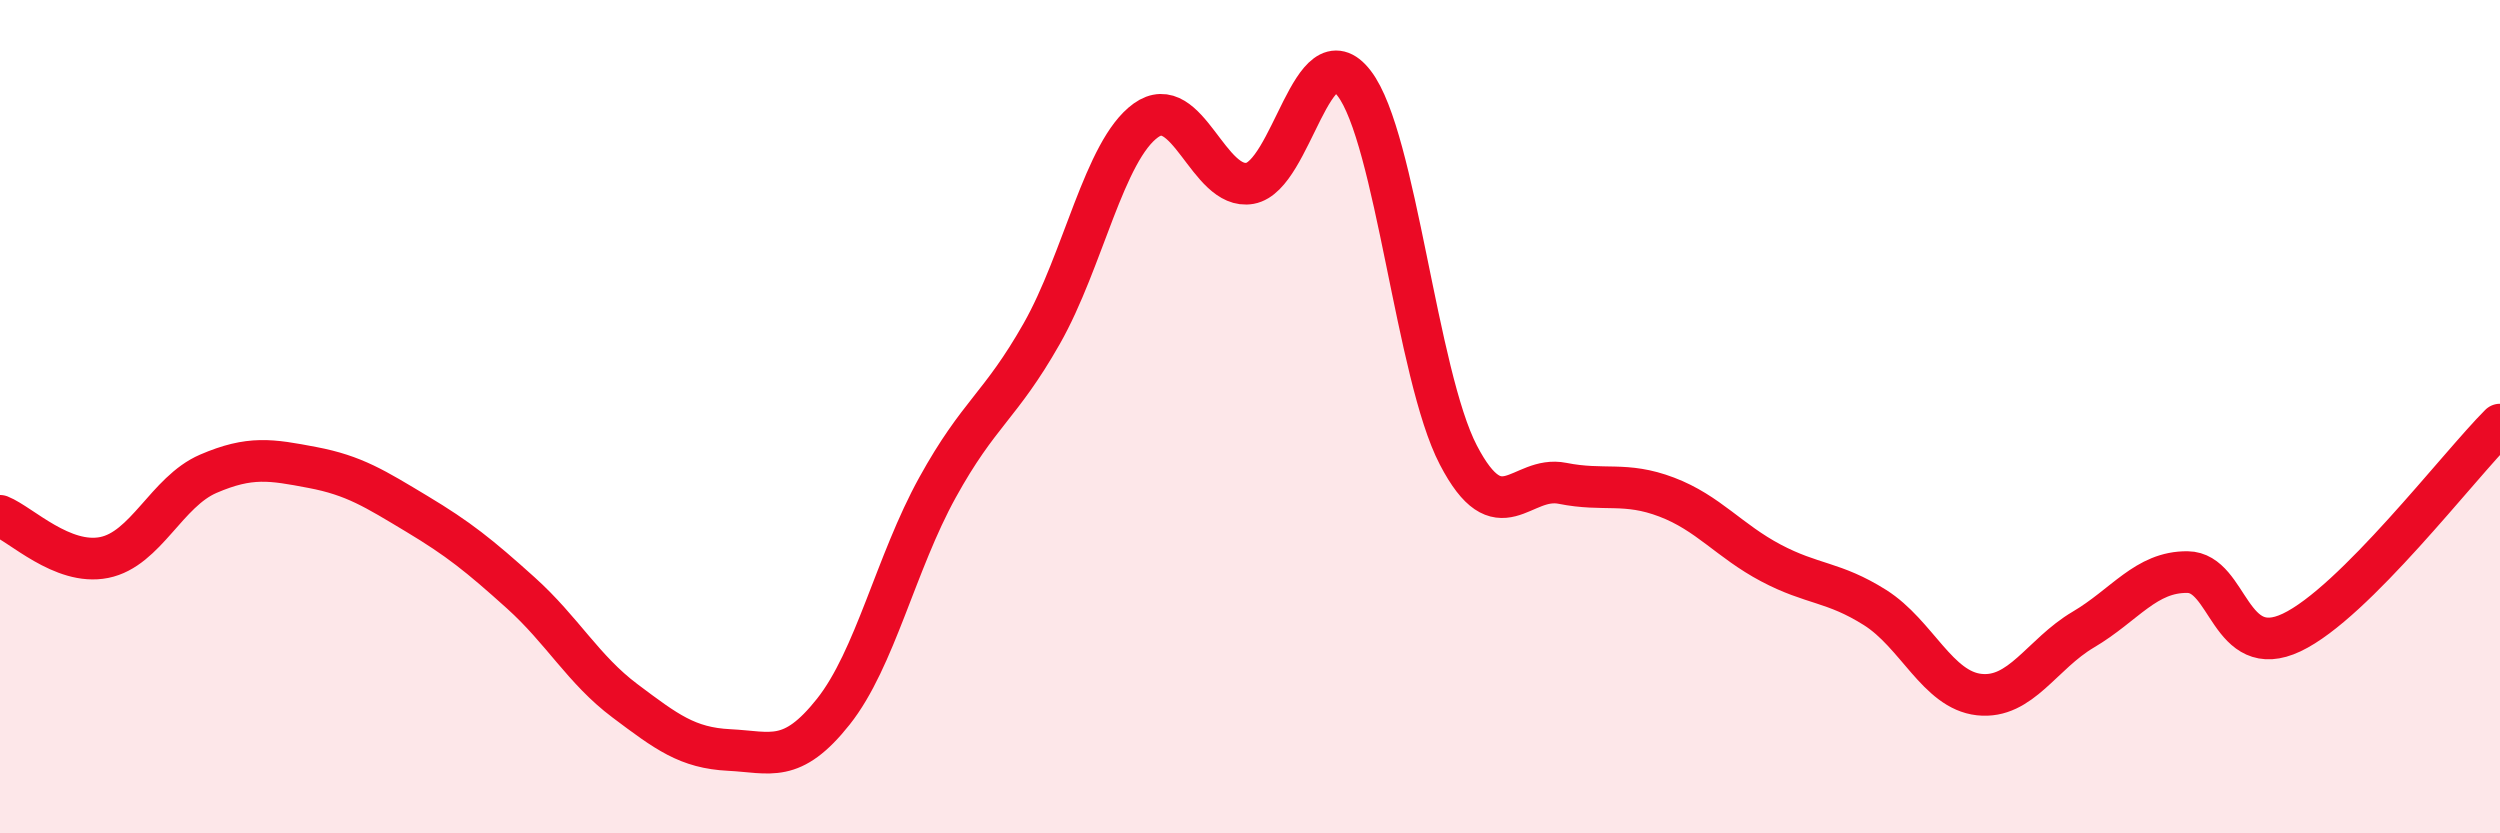
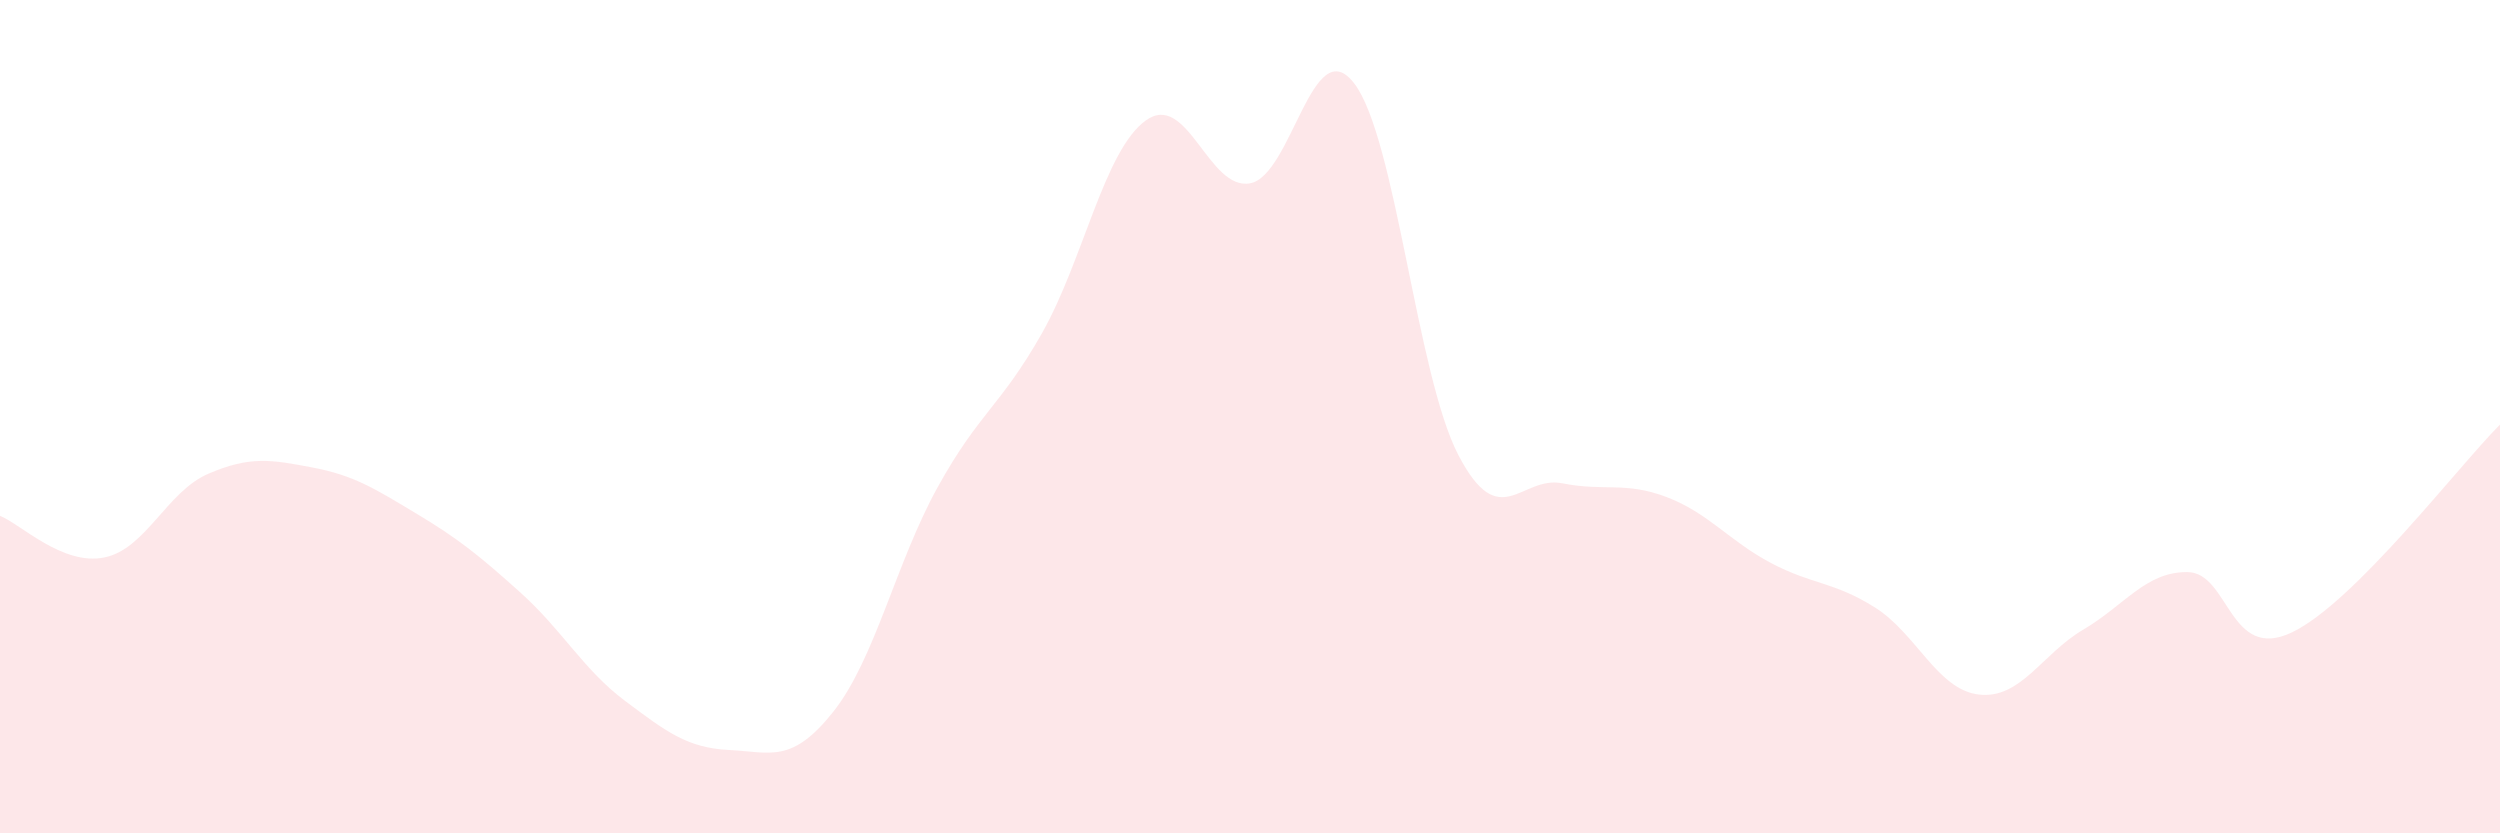
<svg xmlns="http://www.w3.org/2000/svg" width="60" height="20" viewBox="0 0 60 20">
  <path d="M 0,12.38 C 0.5,12.58 1.5,13.58 2.5,13.38 C 3.5,13.18 4,11.8 5,11.37 C 6,10.94 6.5,11.03 7.5,11.22 C 8.5,11.41 9,11.73 10,12.33 C 11,12.93 11.5,13.33 12.5,14.23 C 13.5,15.13 14,16.07 15,16.82 C 16,17.57 16.5,17.95 17.5,18 C 18.5,18.05 19,18.34 20,17.08 C 21,15.82 21.5,13.51 22.5,11.7 C 23.5,9.89 24,9.77 25,8.01 C 26,6.25 26.5,3.61 27.5,2.89 C 28.5,2.17 29,4.58 30,4.4 C 31,4.22 31.5,0.7 32.5,2 C 33.5,3.3 34,9 35,10.92 C 36,12.84 36.5,11.4 37.5,11.6 C 38.5,11.8 39,11.55 40,11.93 C 41,12.31 41.5,12.98 42.5,13.51 C 43.5,14.04 44,13.95 45,14.58 C 46,15.21 46.5,16.56 47.5,16.67 C 48.5,16.78 49,15.7 50,15.11 C 51,14.52 51.5,13.72 52.5,13.73 C 53.5,13.74 53.5,15.89 55,15.18 C 56.5,14.47 59,11.19 60,10.19L60 20L0 20Z" fill="#EB0A25" opacity="0.1" stroke-linecap="round" stroke-linejoin="round" />
-   <path d="M 0,12.38 C 0.5,12.58 1.5,13.58 2.5,13.38 C 3.5,13.18 4,11.8 5,11.37 C 6,10.94 6.5,11.03 7.5,11.22 C 8.5,11.41 9,11.73 10,12.33 C 11,12.93 11.5,13.33 12.5,14.23 C 13.5,15.13 14,16.07 15,16.82 C 16,17.57 16.5,17.95 17.5,18 C 18.5,18.05 19,18.34 20,17.08 C 21,15.82 21.5,13.51 22.5,11.7 C 23.5,9.89 24,9.77 25,8.01 C 26,6.25 26.5,3.61 27.5,2.89 C 28.5,2.17 29,4.58 30,4.4 C 31,4.22 31.5,0.7 32.5,2 C 33.5,3.3 34,9 35,10.92 C 36,12.84 36.5,11.4 37.5,11.6 C 38.5,11.8 39,11.55 40,11.93 C 41,12.31 41.5,12.98 42.5,13.51 C 43.5,14.04 44,13.95 45,14.58 C 46,15.21 46.5,16.56 47.5,16.67 C 48.5,16.78 49,15.7 50,15.11 C 51,14.52 51.5,13.72 52.5,13.73 C 53.5,13.74 53.5,15.89 55,15.18 C 56.5,14.47 59,11.19 60,10.19" stroke="#EB0A25" stroke-width="1" fill="none" stroke-linecap="round" stroke-linejoin="round" />
</svg>